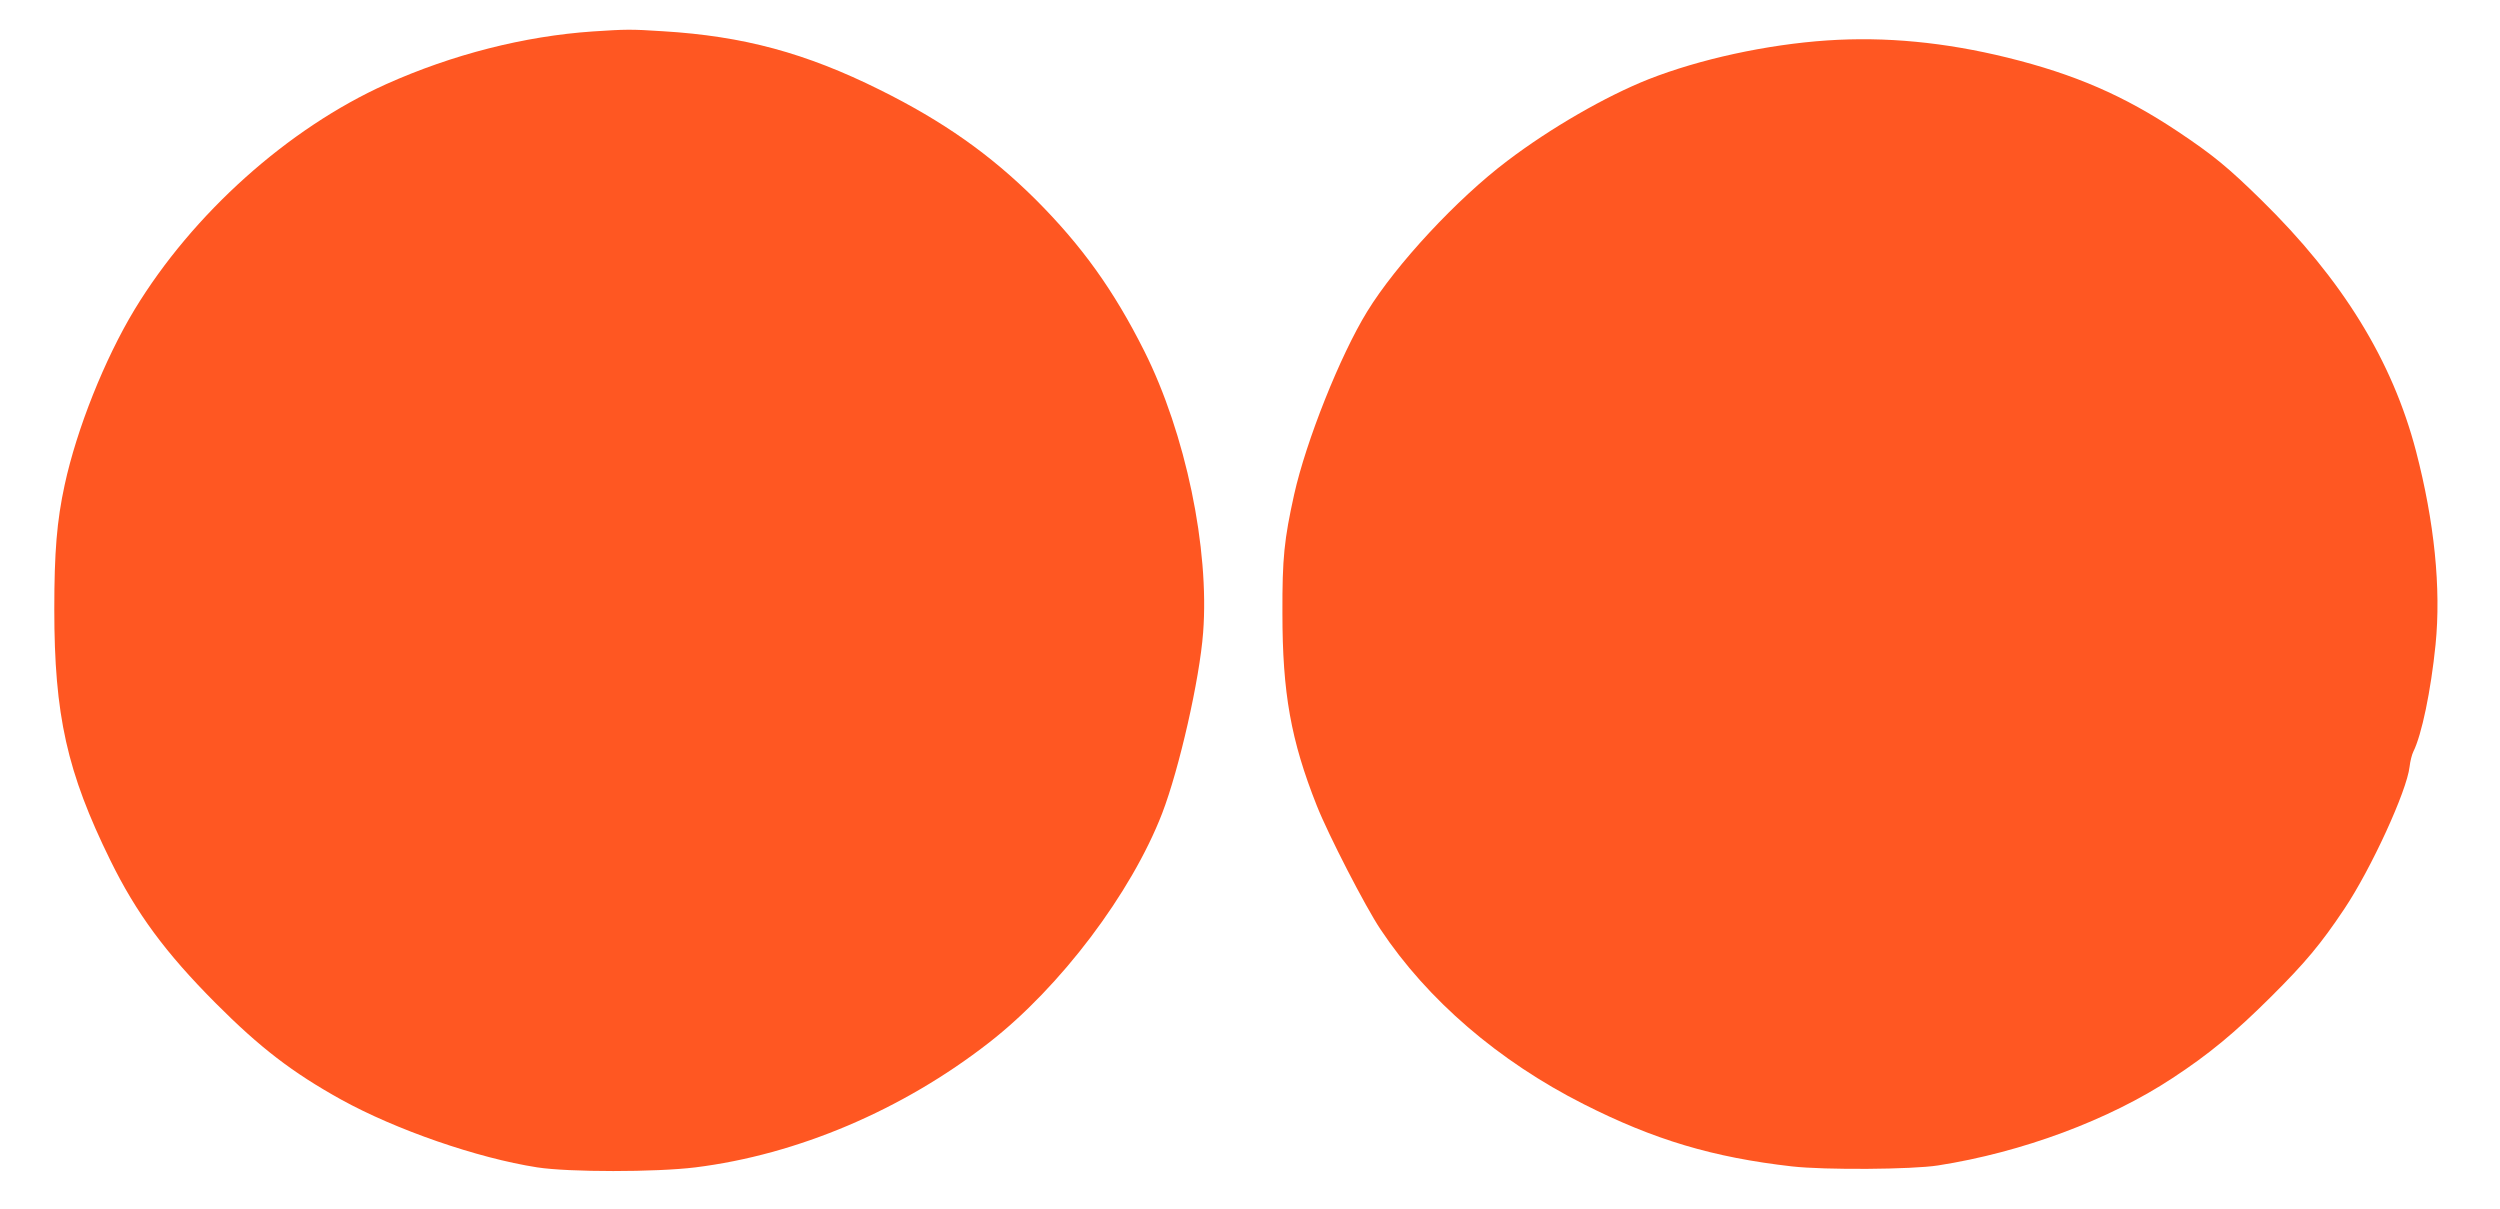
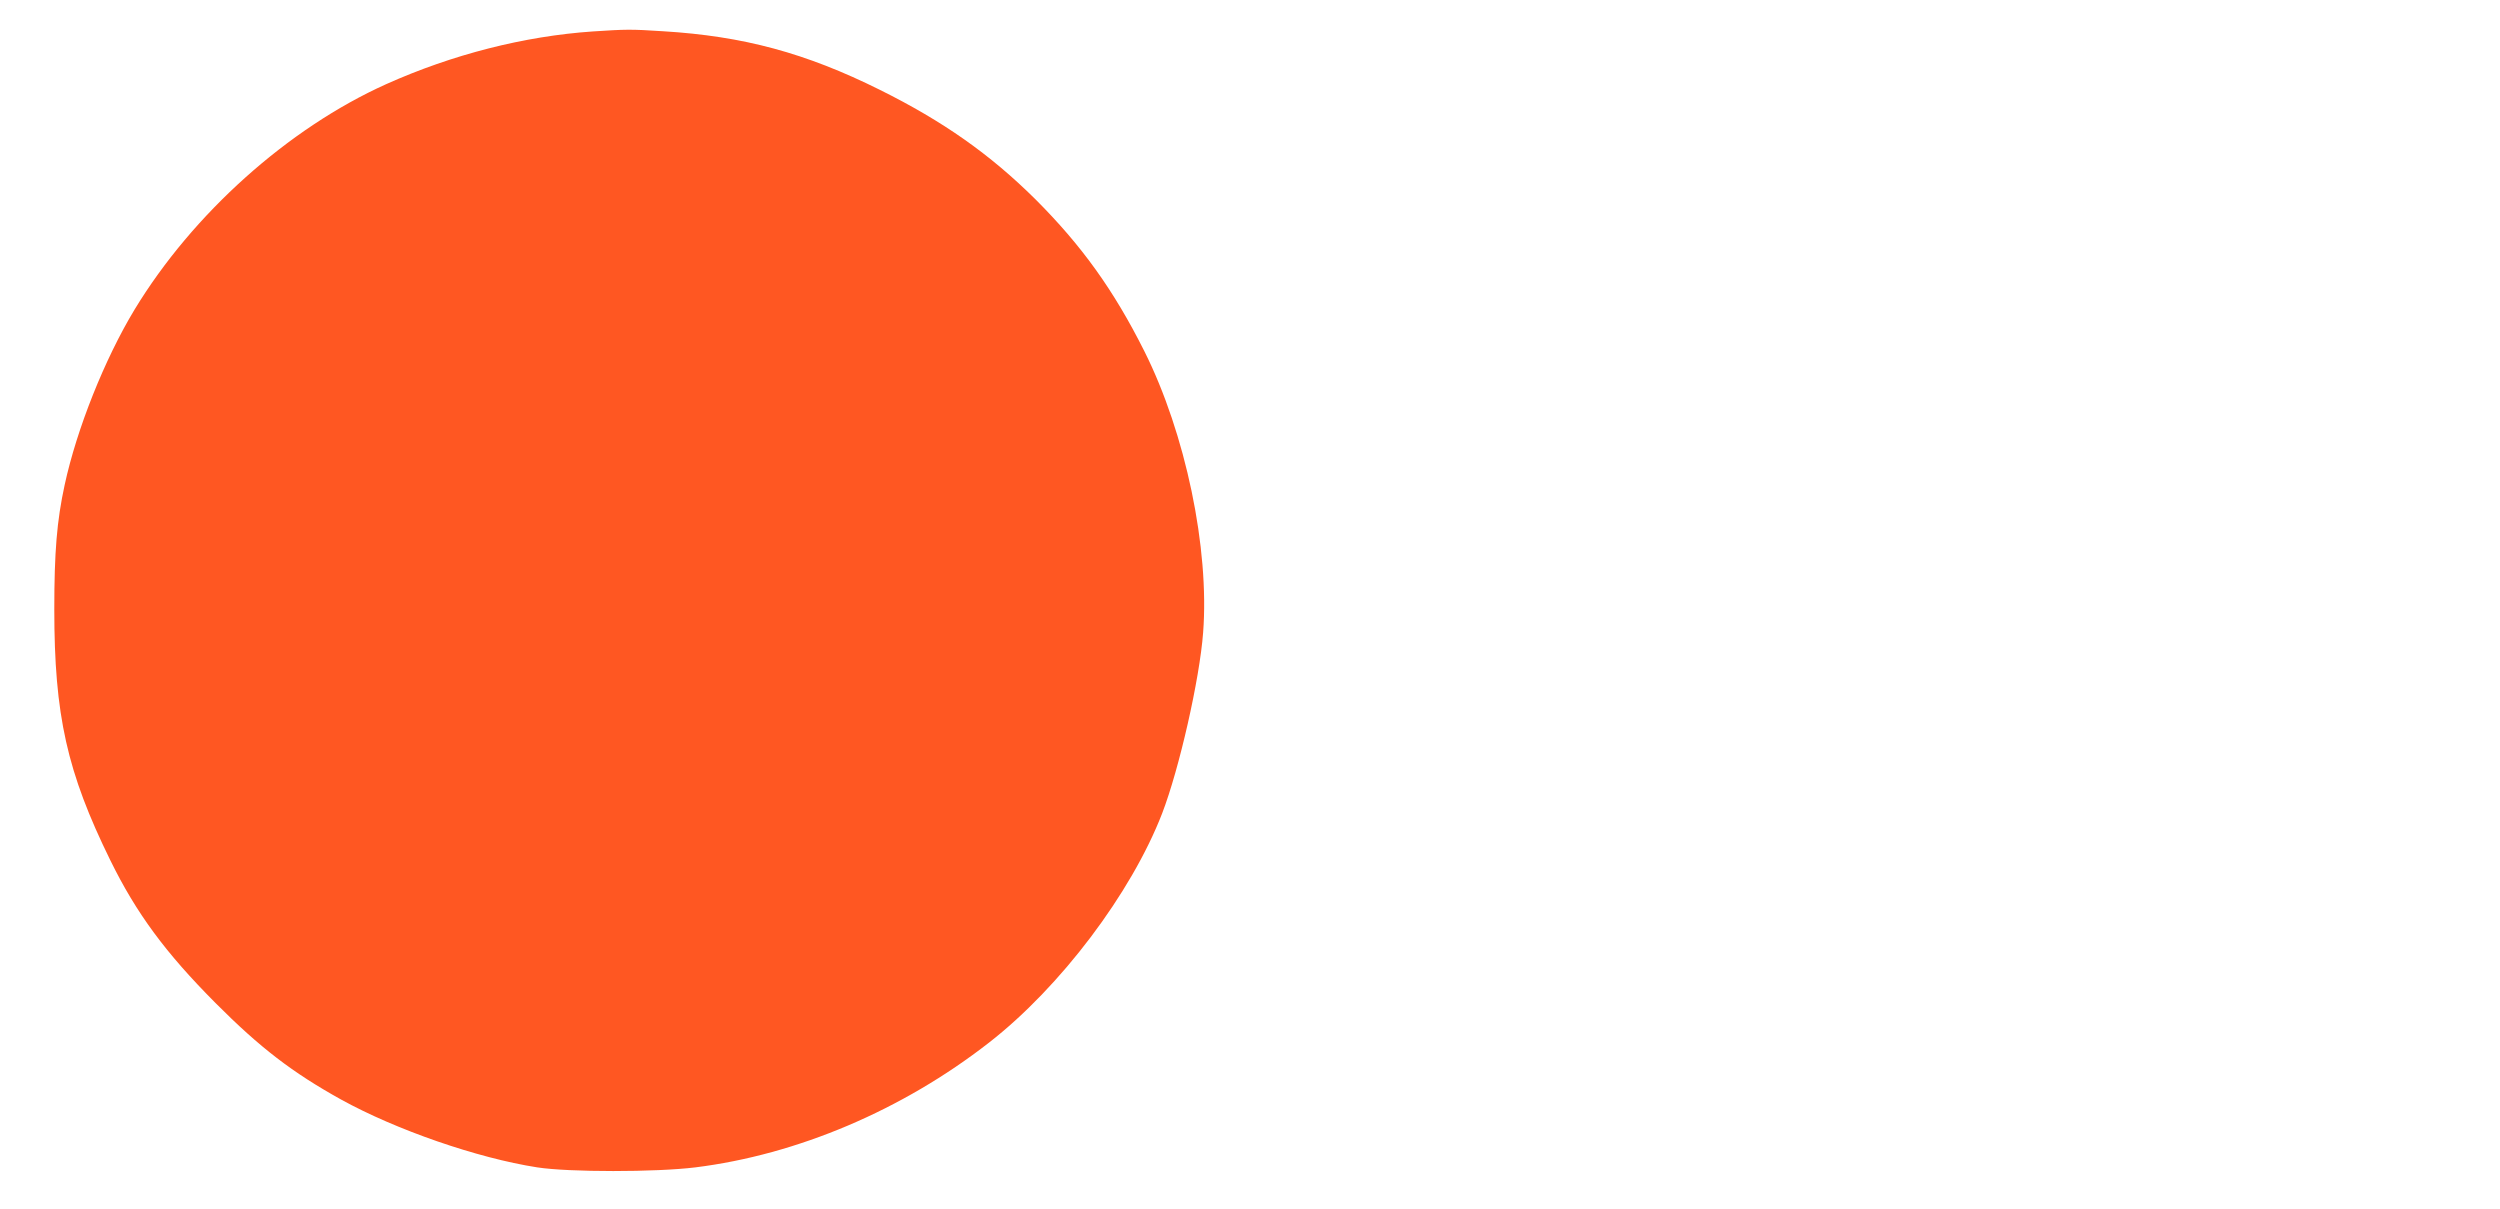
<svg xmlns="http://www.w3.org/2000/svg" version="1.0" width="1280pt" height="619pt" viewBox="0 0 1280 619" preserveAspectRatio="xMidYMid meet">
  <g transform="translate(0,619) scale(0.1,-0.1)" fill="#ff5722" stroke="none">
    <path d="M3035 6029 c-351 -24 -719 -118 -1058 -270 -502 -226 -990 -663 -1288 -1154 -153 -253 -296 -611 -358 -898 -40 -184 -53 -344 -53 -637 0 -543 65 -833 287 -1285 133 -271 283 -474 539 -731 227 -228 394 -356 643 -494 281 -155 696 -299 1004 -347 162 -25 606 -25 809 0 522 65 1060 293 1504 639 365 284 728 765 886 1173 88 229 192 687 210 926 33 430 -90 1020 -301 1441 -157 313 -321 541 -558 778 -232 230 -472 399 -796 560 -380 189 -699 275 -1110 300 -168 11 -190 10 -360 -1z" />
-     <path d="M9355 5983 c-310 -21 -653 -96 -915 -199 -219 -87 -502 -250 -723 -418 -257 -194 -569 -530 -717 -771 -139 -226 -313 -664 -374 -937 -51 -231 -61 -325 -60 -608 0 -407 43 -650 176 -985 58 -147 249 -518 326 -633 240 -361 605 -675 1040 -895 361 -183 663 -273 1067 -319 168 -19 615 -16 748 5 429 67 874 232 1200 447 186 122 318 231 503 415 178 177 257 272 376 450 138 206 321 605 335 729 3 28 12 63 19 77 43 86 90 311 114 548 29 289 -6 630 -100 991 -121 463 -376 878 -792 1286 -169 166 -248 231 -428 351 -276 184 -528 293 -872 378 -321 79 -624 108 -923 88z" />
  </g>
</svg>